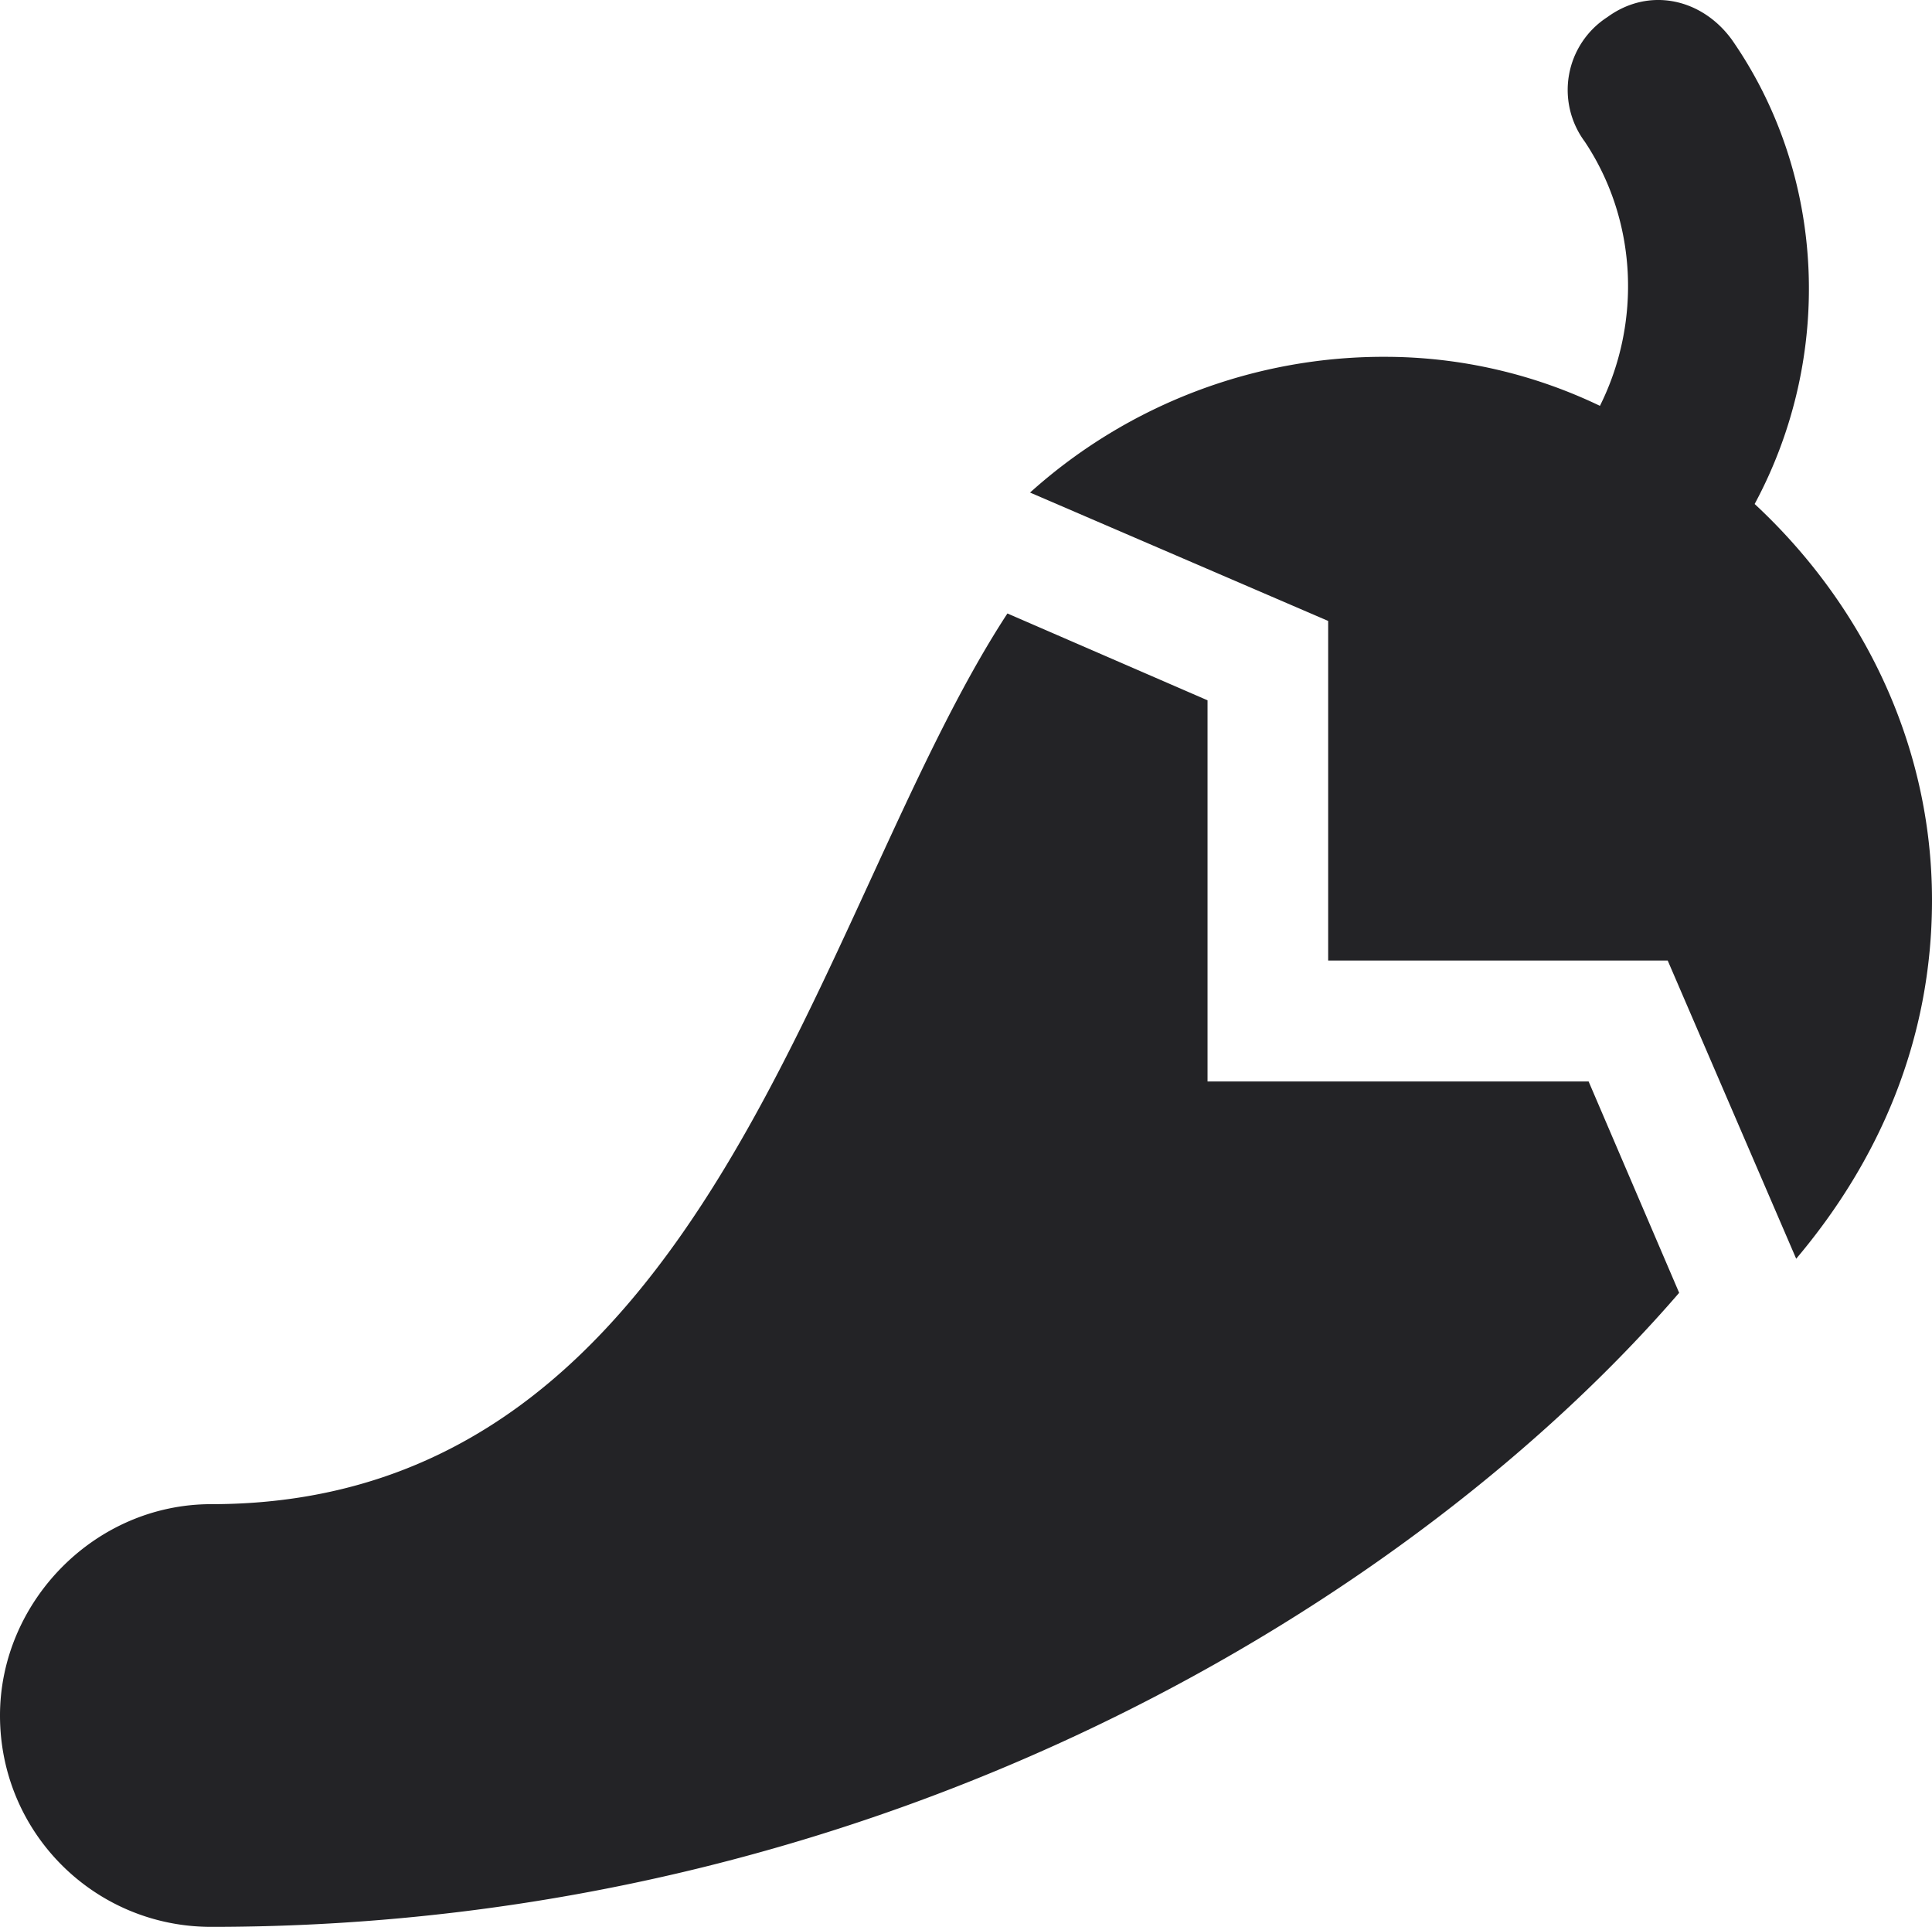
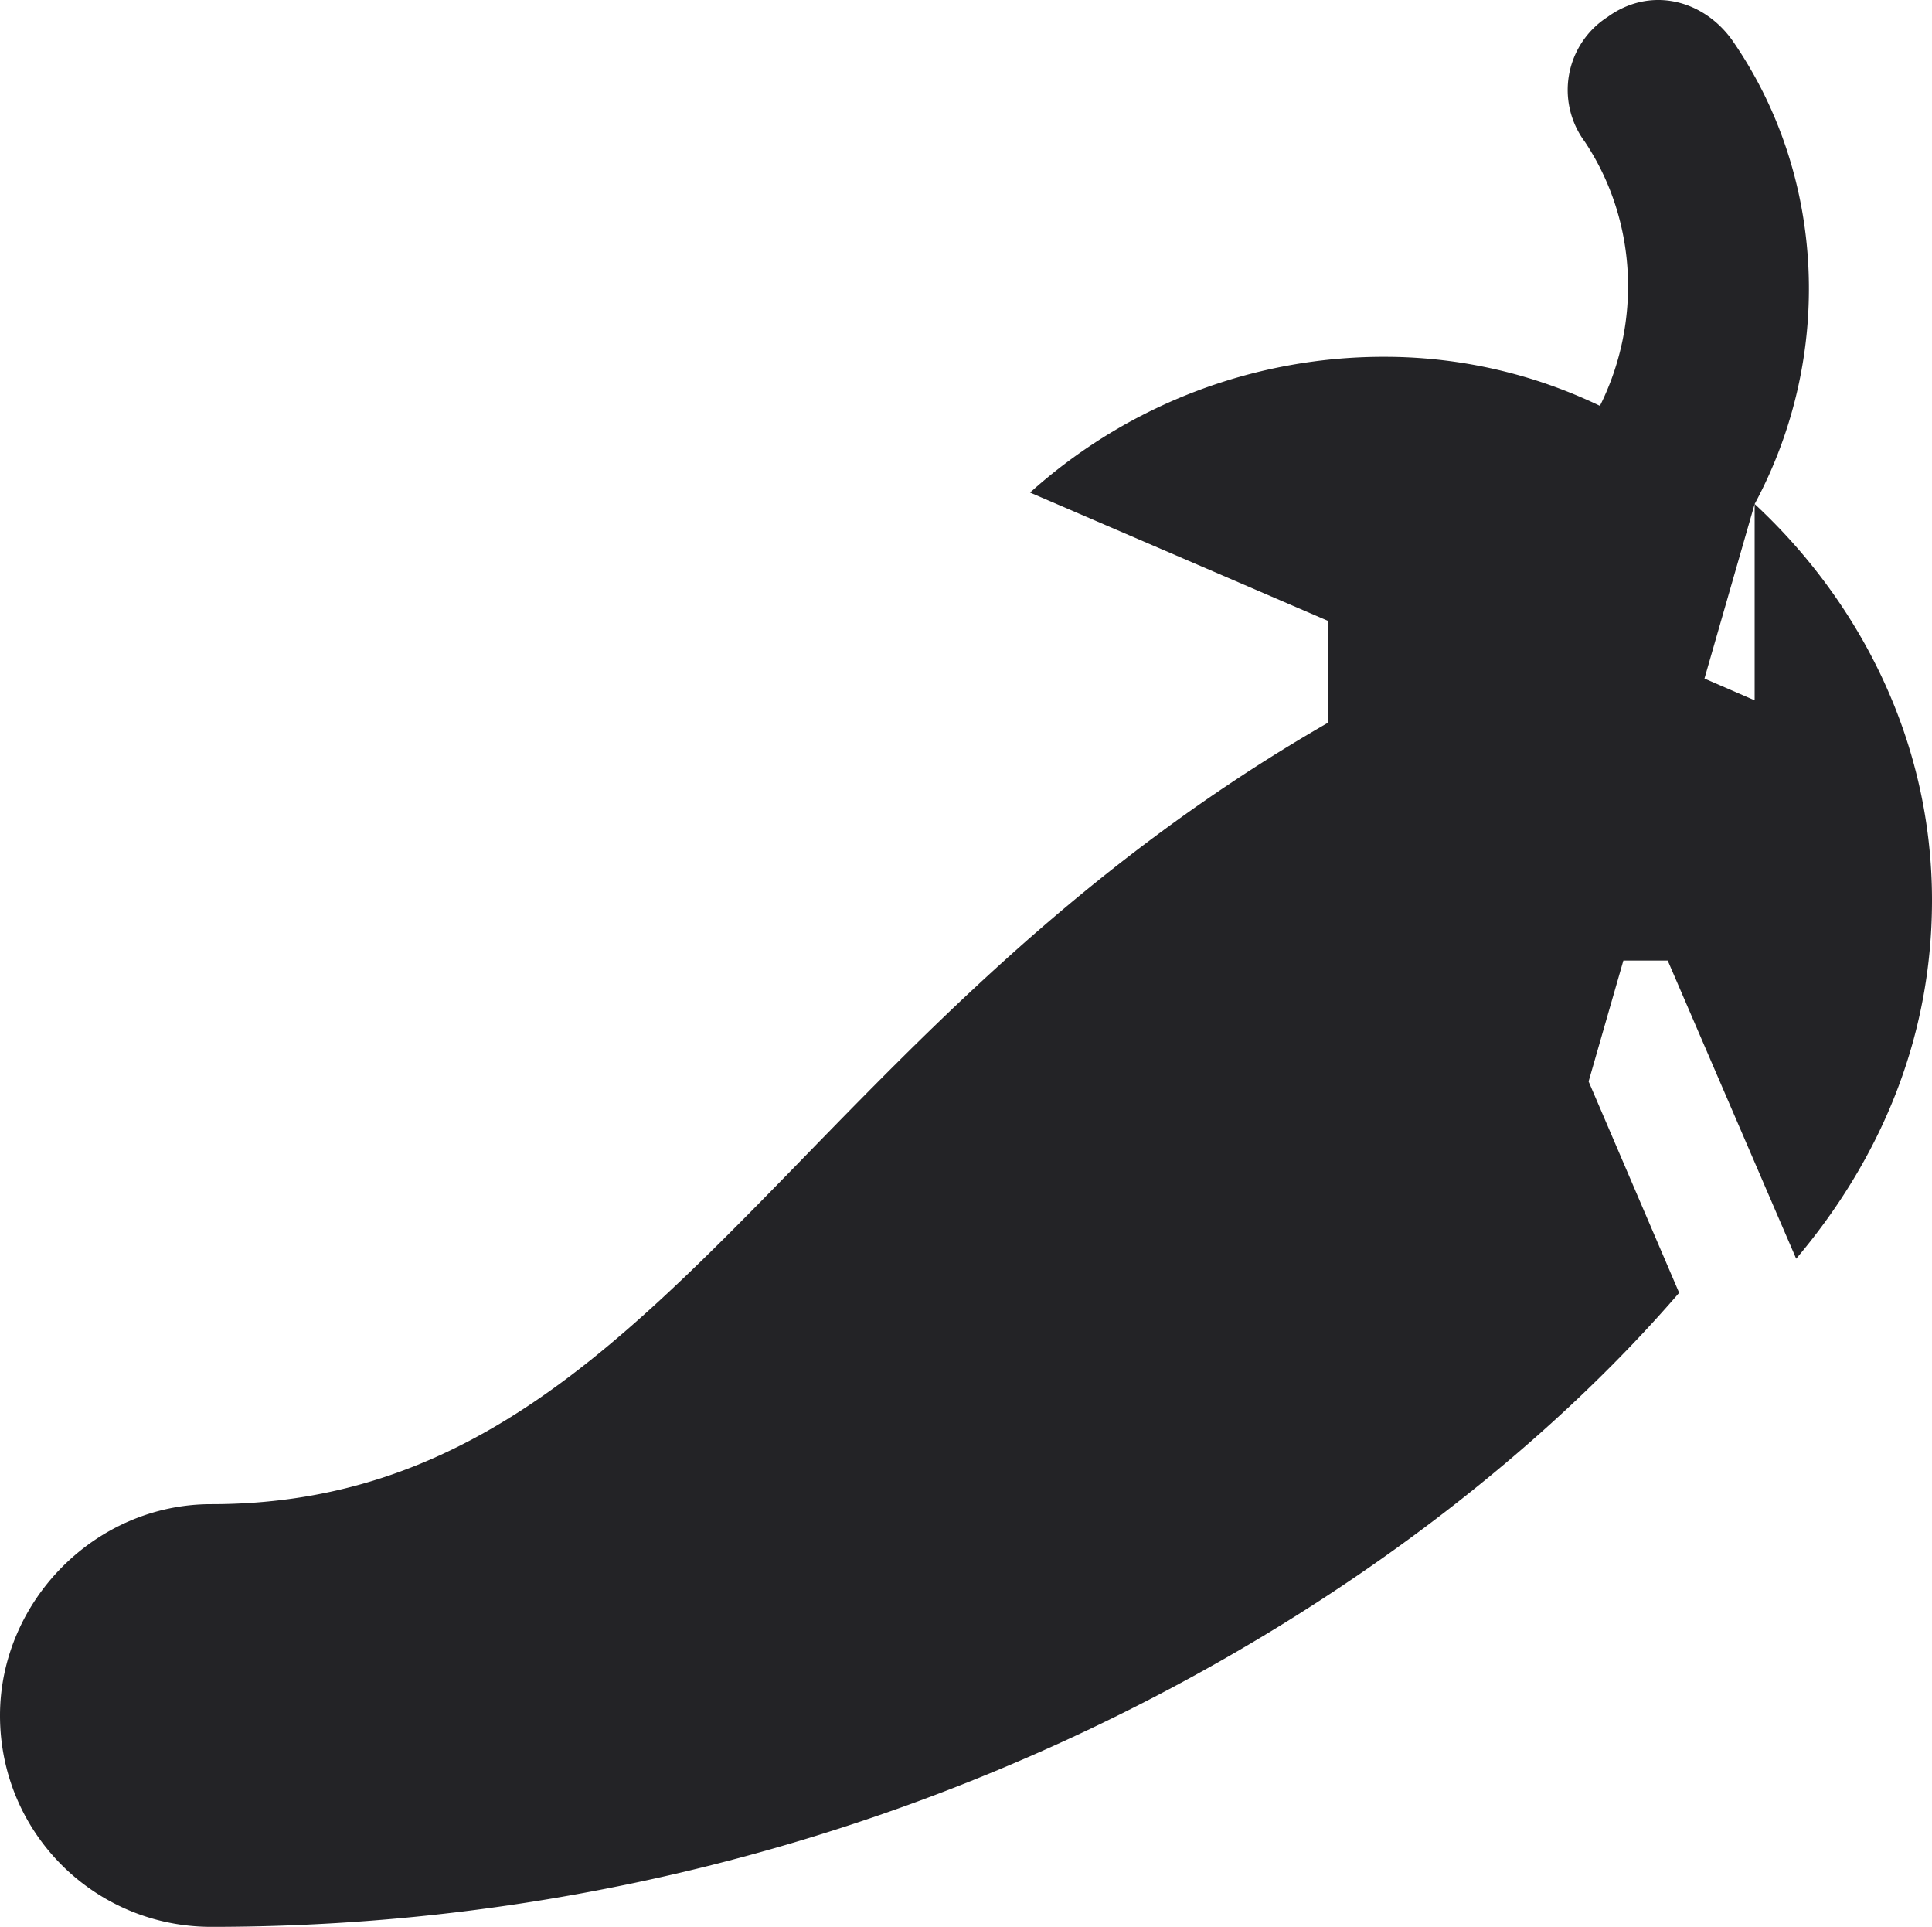
<svg xmlns="http://www.w3.org/2000/svg" width="16.046" height="16">
-   <path fill="#232326" d="M14.573 4.185c.658-1.222.596-2.727-.189-3.855-.25-.344-.689-.44-1.034-.188a.72.72 0 0 0-.188 1.034c.439.659.47 1.505.126 2.194a4.126 4.126 0 0 0-1.755-.407A4.39 4.39 0 0 0 8.555 4.09l2.476 1.066v2.82h2.82l1.067 2.476c.689-.815 1.128-1.818 1.128-2.977 0-1.316-.596-2.476-1.473-3.29zM10.029 8.98V5.815l-1.662-.721C6.769 7.538 5.892 12.49 1.755 12.49.783 12.49 0 13.305 0 14.245 0 15.217.783 16 1.755 16c5.641 0 10.029-2.758 12.191-5.265l-.752-1.755Z" />
+   <path fill="#232326" d="M14.573 4.185c.658-1.222.596-2.727-.189-3.855-.25-.344-.689-.44-1.034-.188a.72.72 0 0 0-.188 1.034c.439.659.47 1.505.126 2.194a4.126 4.126 0 0 0-1.755-.407A4.39 4.39 0 0 0 8.555 4.09l2.476 1.066v2.82h2.82l1.067 2.476c.689-.815 1.128-1.818 1.128-2.977 0-1.316-.596-2.476-1.473-3.29zV5.815l-1.662-.721C6.769 7.538 5.892 12.49 1.755 12.49.783 12.49 0 13.305 0 14.245 0 15.217.783 16 1.755 16c5.641 0 10.029-2.758 12.191-5.265l-.752-1.755Z" />
</svg>